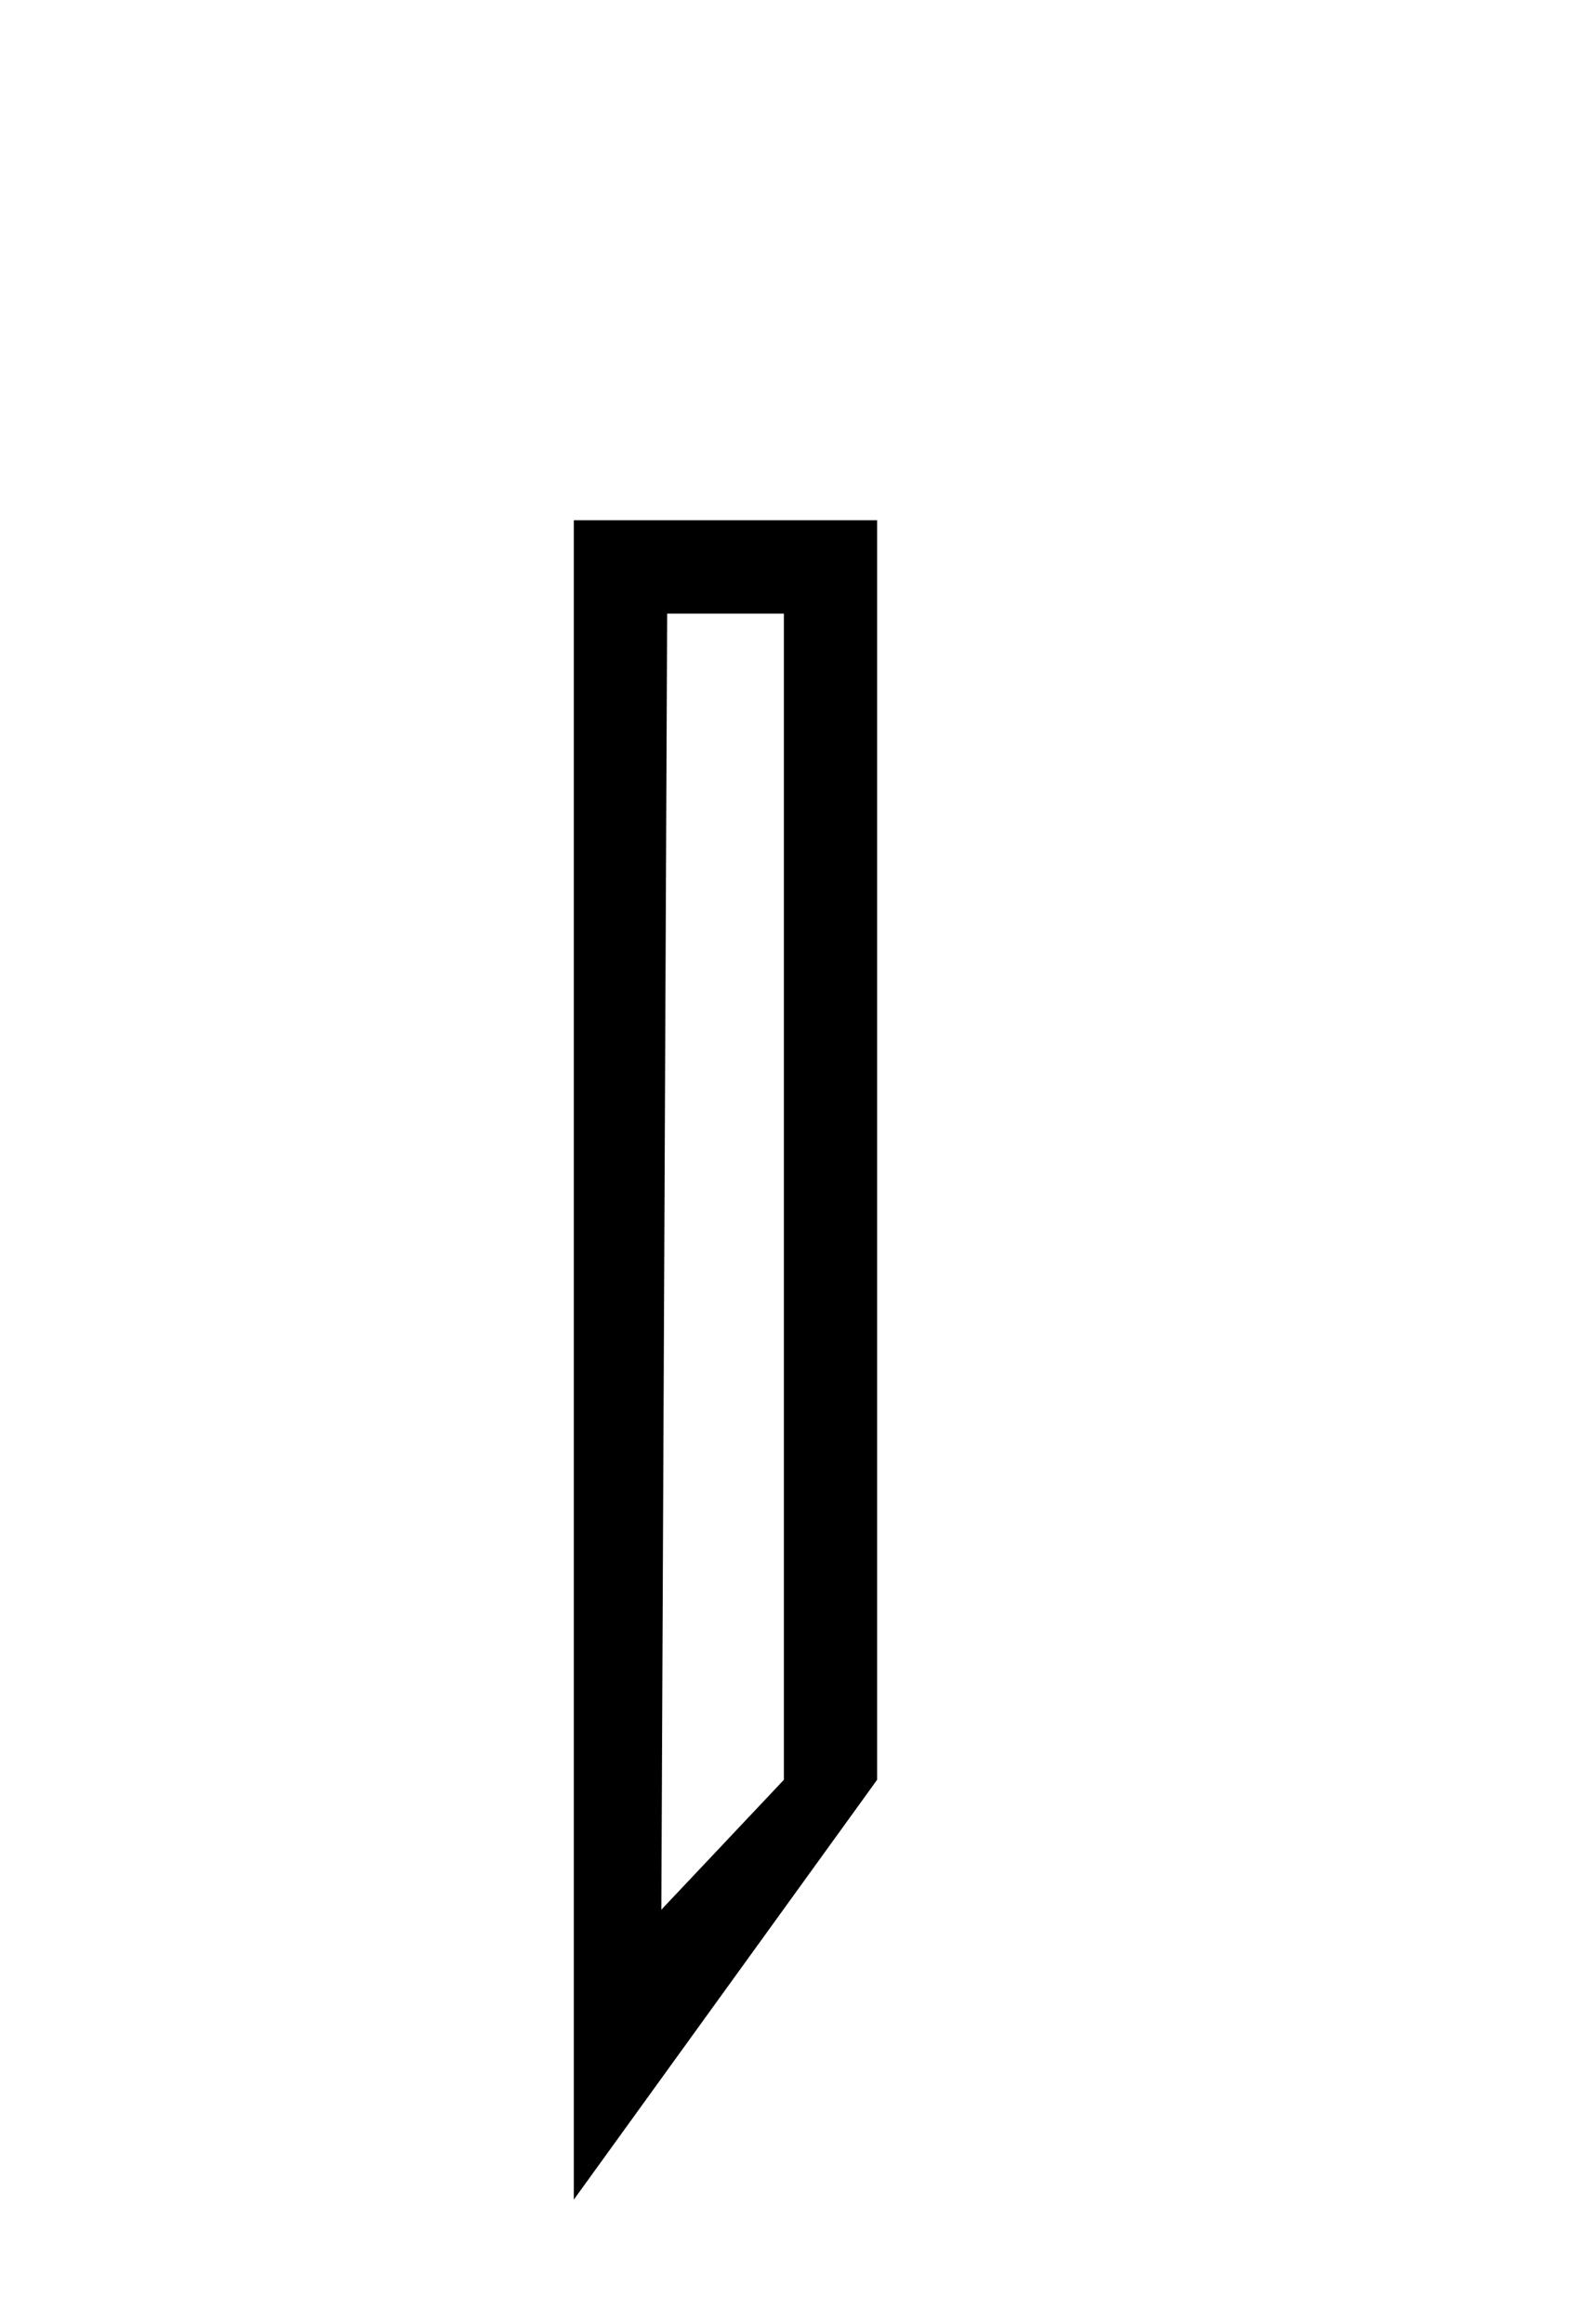
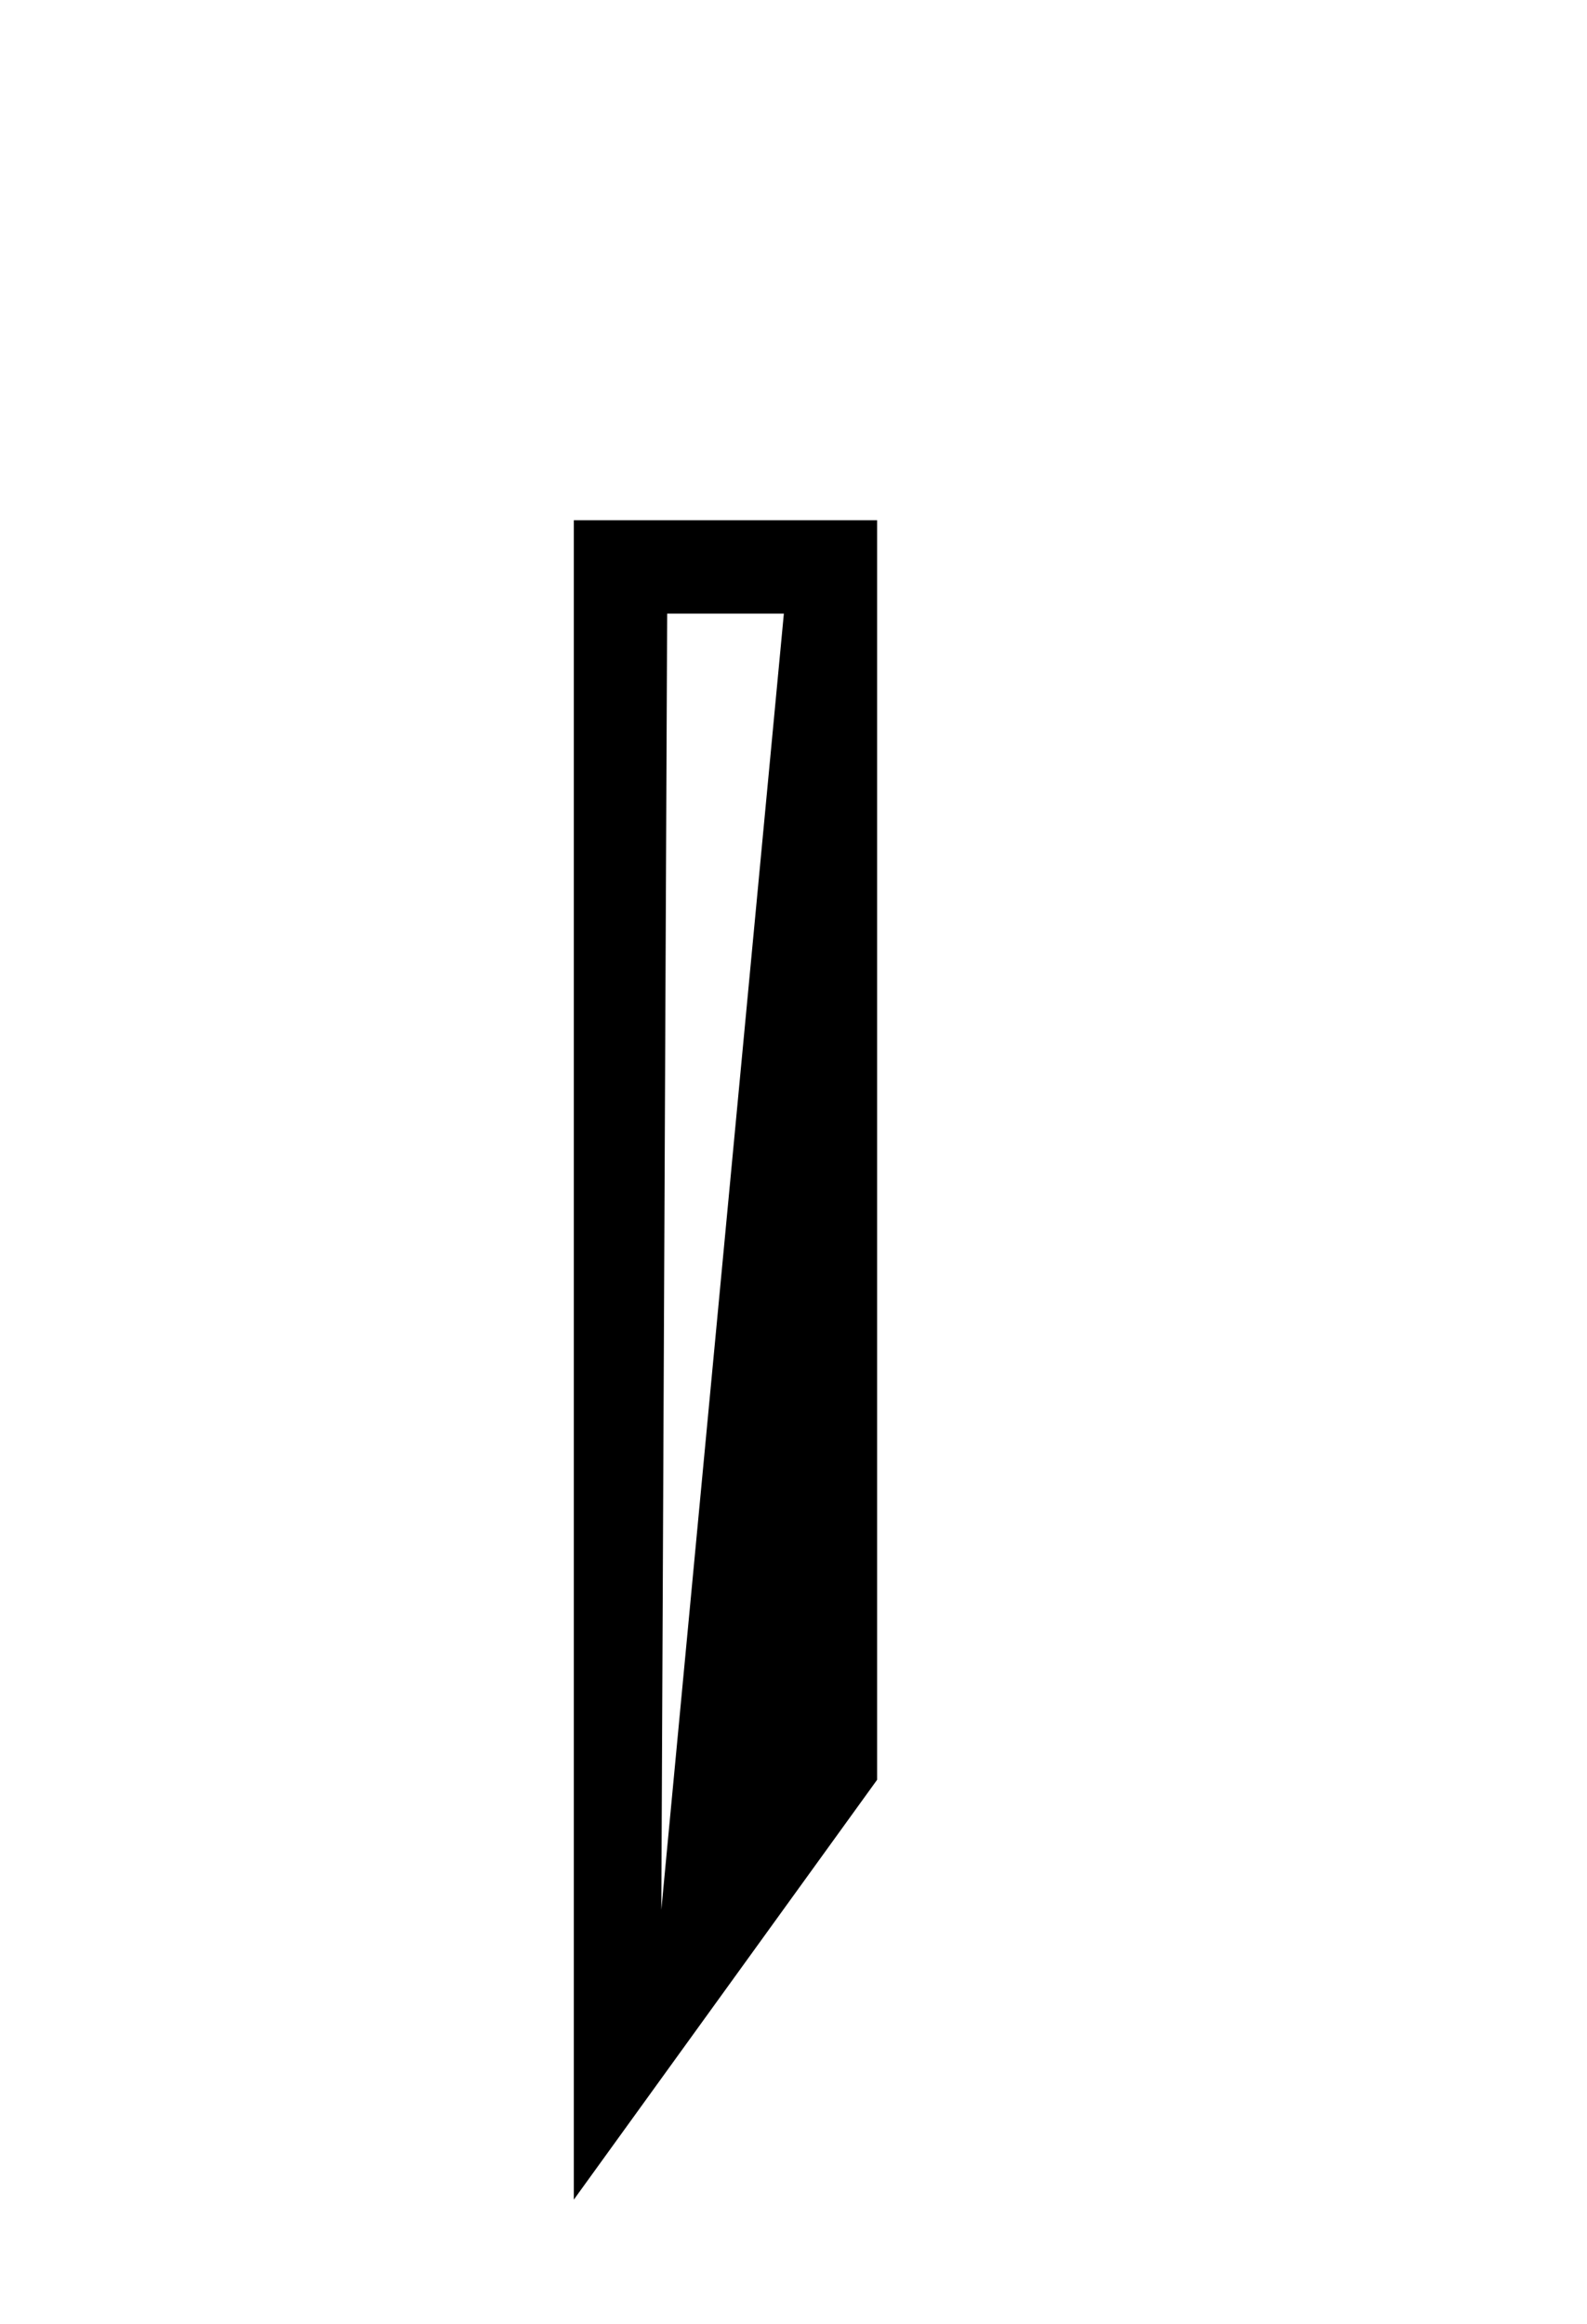
<svg xmlns="http://www.w3.org/2000/svg" width="28.0" height="41.0">
-   <path d="M 10.124 38.809 L 10.124 9.179 L 15.475 9.179 L 15.475 31.402 L 10.124 38.809 M 13.83 10.826 L 11.771 10.826 L 11.668 33.694 L 13.83 31.402 L 13.83 10.826 Z" style="fill:#000000;stroke:none" />
+   <path d="M 10.124 38.809 L 10.124 9.179 L 15.475 9.179 L 15.475 31.402 L 10.124 38.809 M 13.83 10.826 L 11.771 10.826 L 11.668 33.694 L 13.83 10.826 Z" style="fill:#000000;stroke:none" />
</svg>